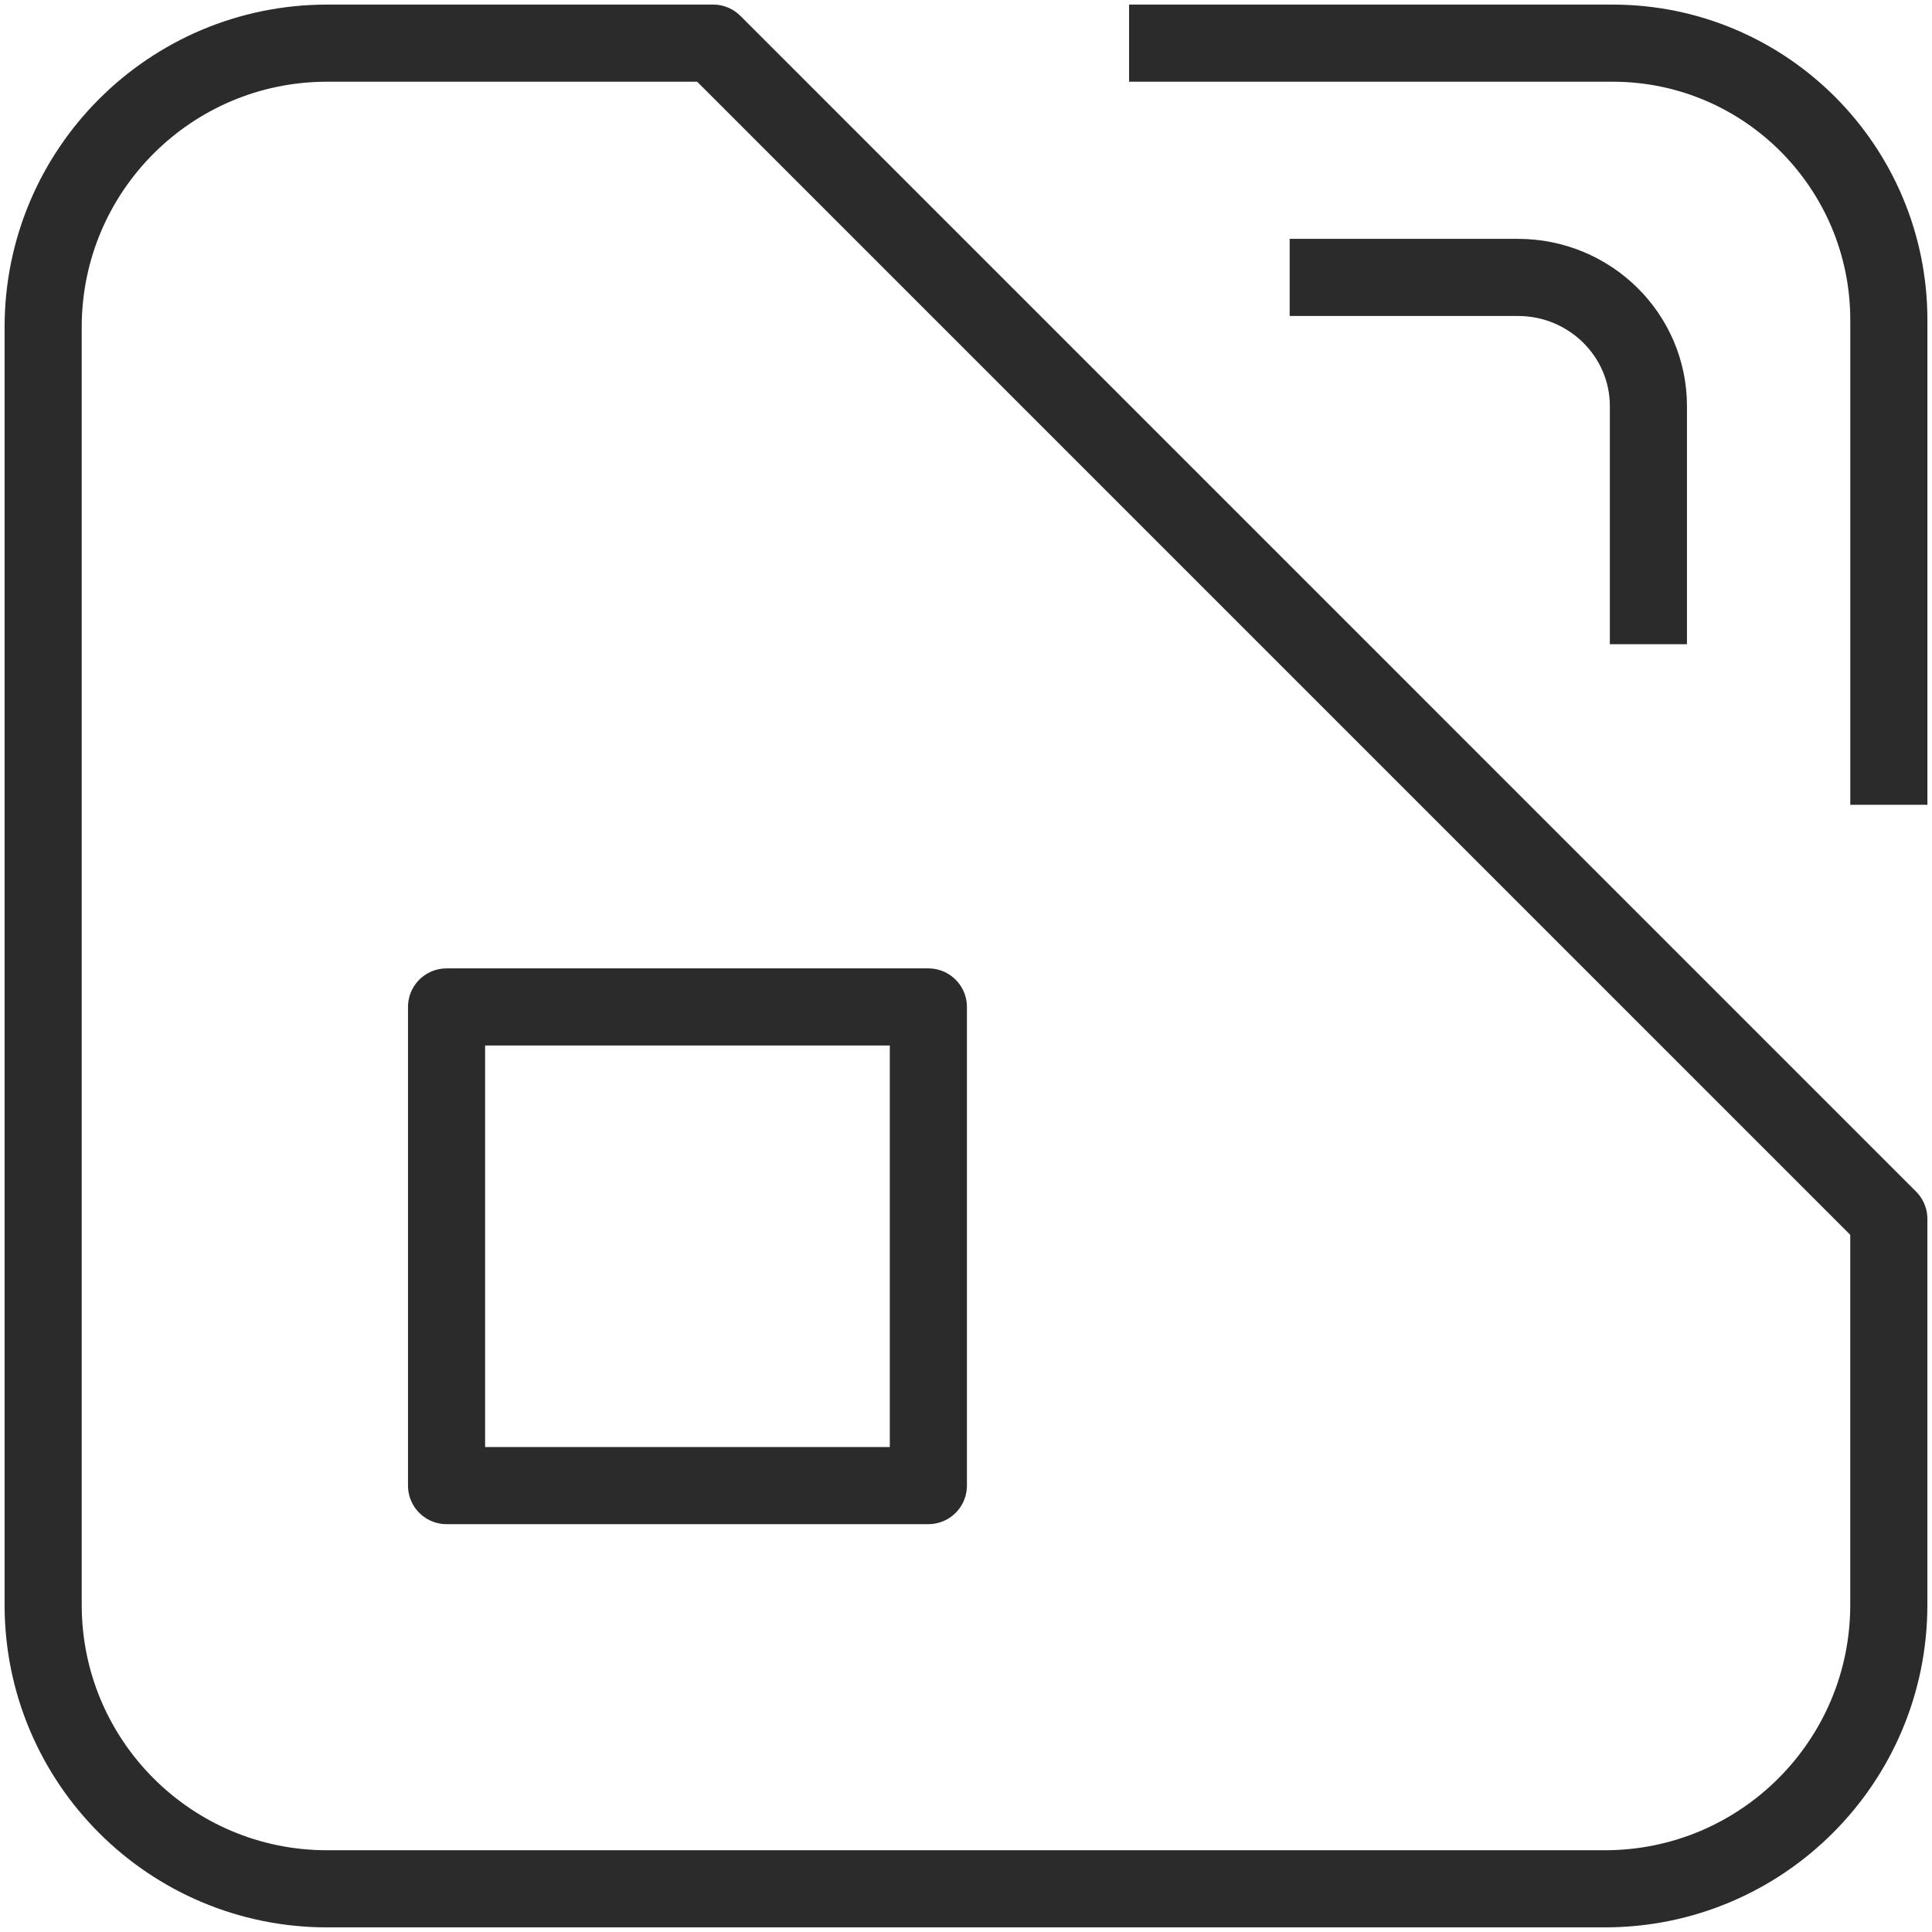
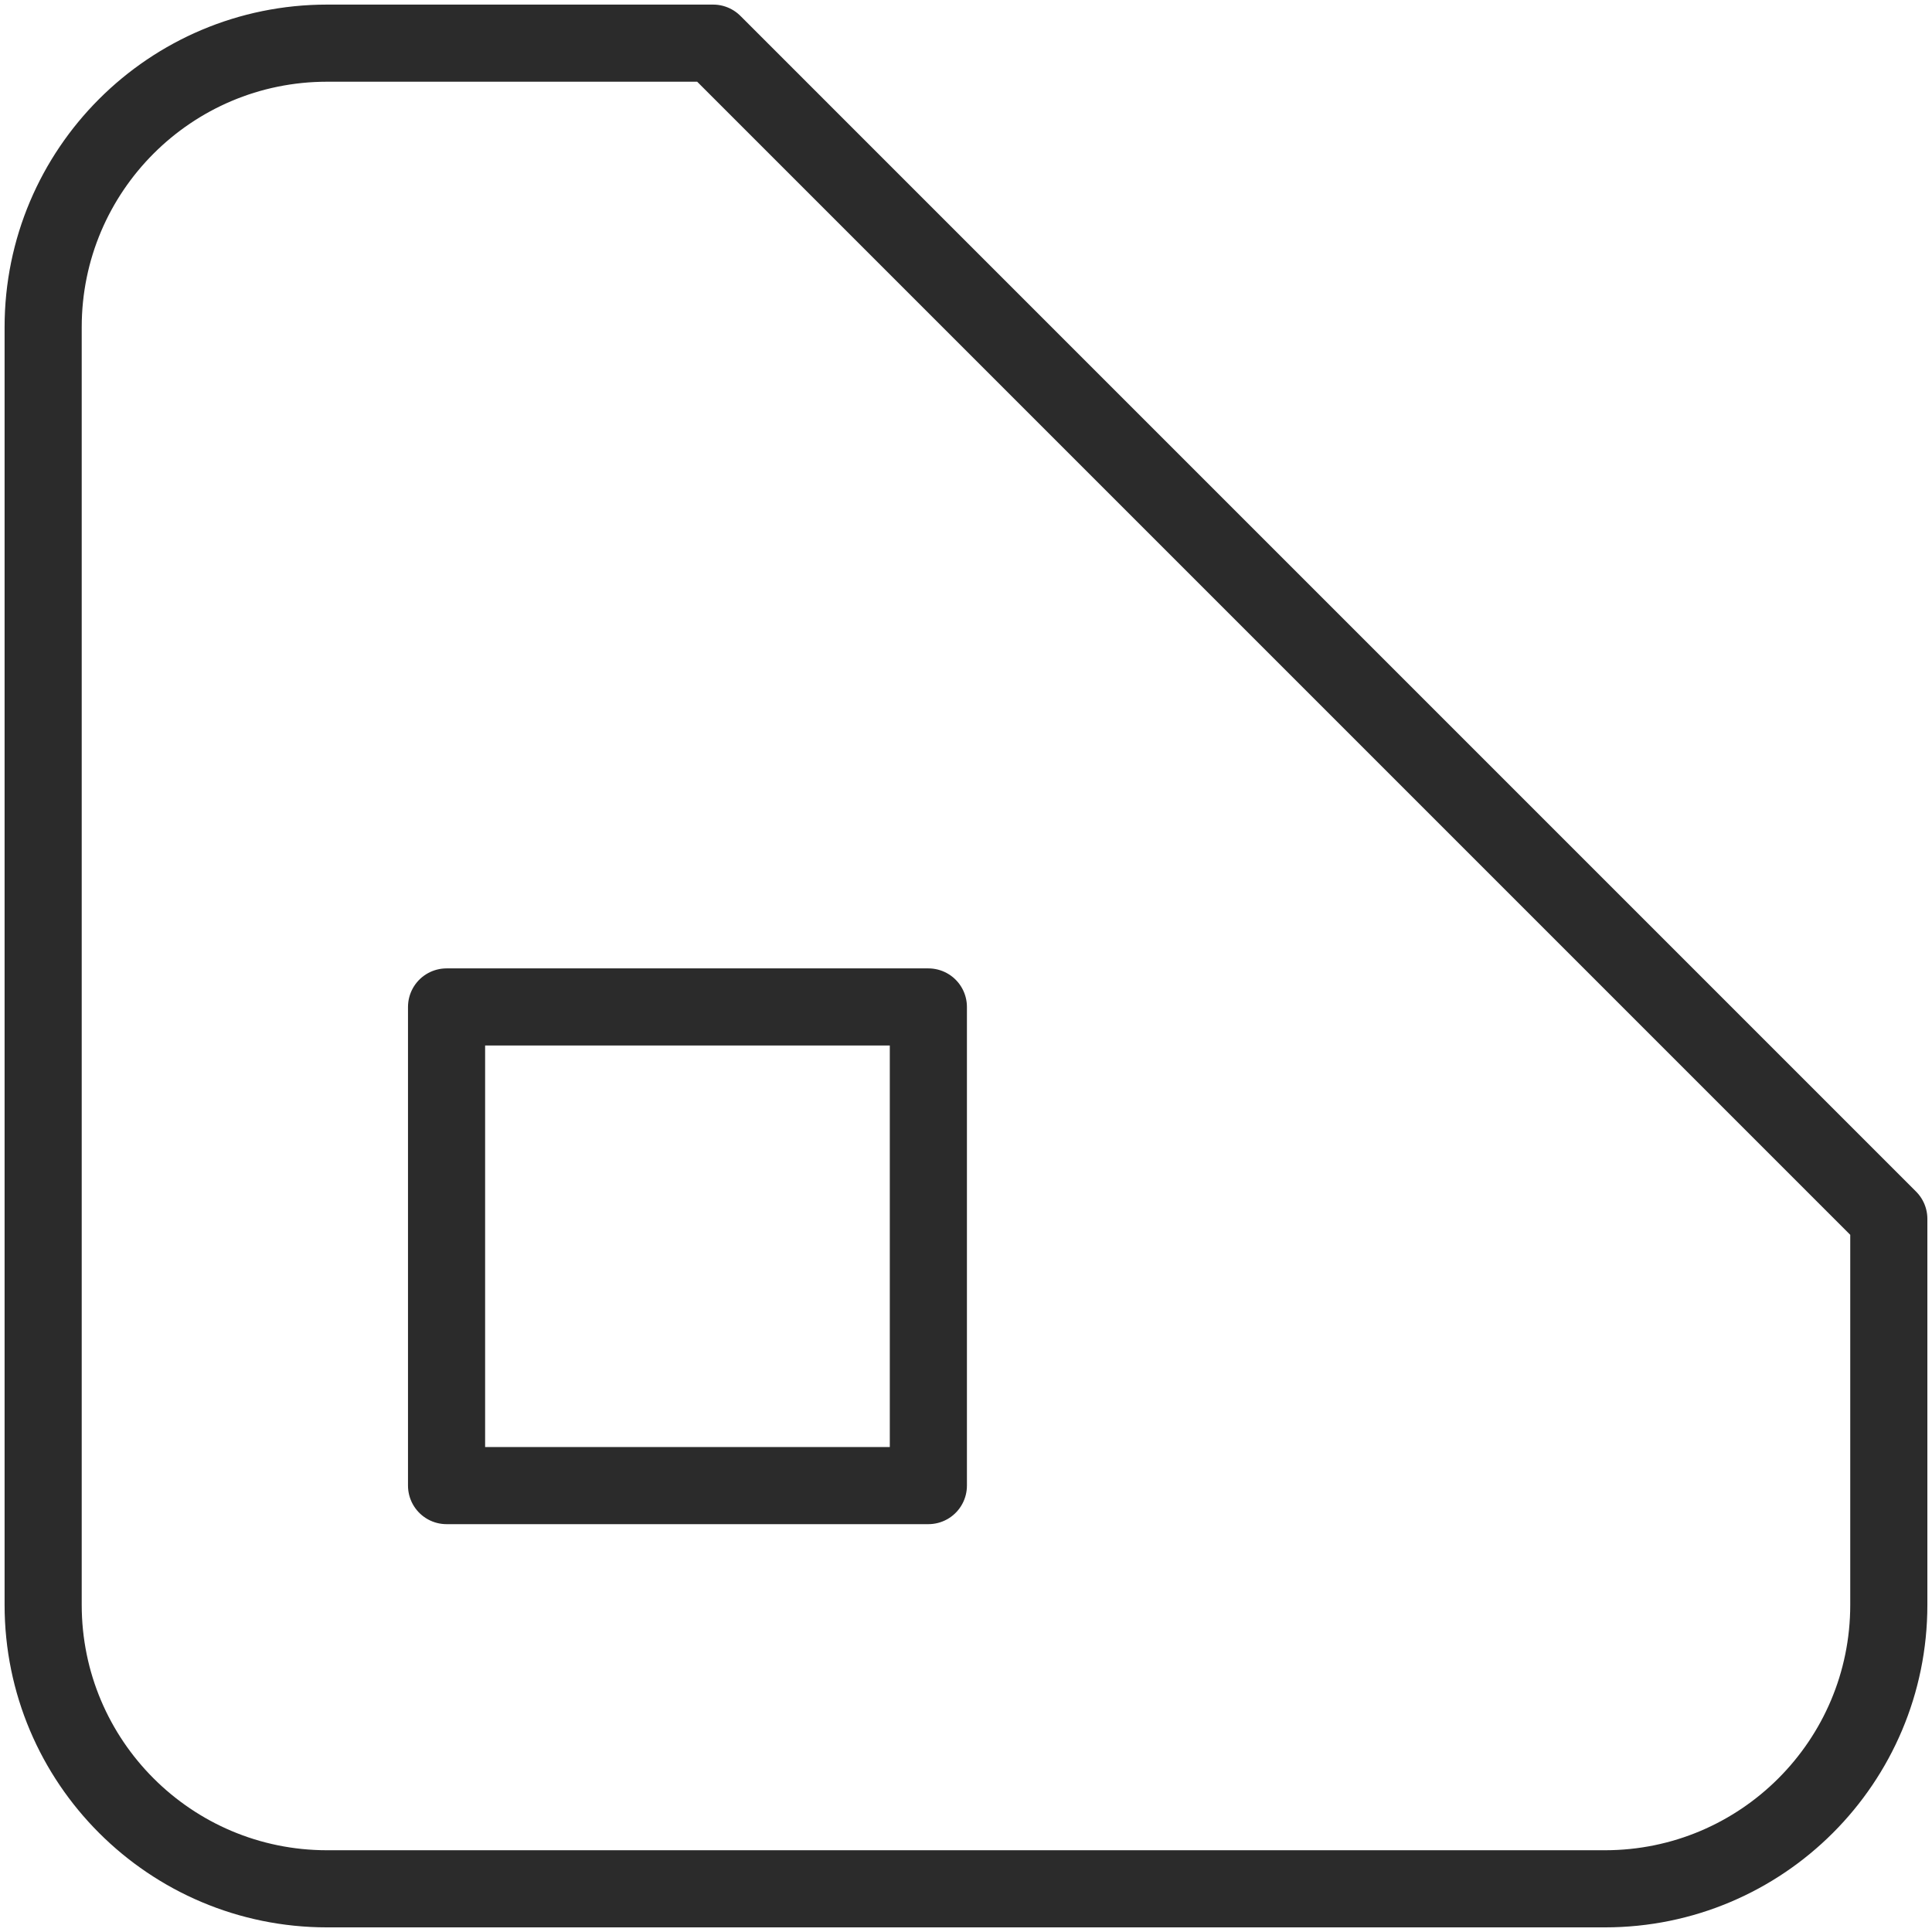
<svg xmlns="http://www.w3.org/2000/svg" id="Layer_1" viewBox="0 0 501 501">
  <rect x="115.8" y="261.12" width="124.94" height="124.12" fill="none" stroke="#2b2b2b" stroke-linejoin="round" stroke-width="20" />
-   <path d="m489.81,208.7v-125.69c0-39.67-32.08-71.82-71.64-71.82h-125.38" fill="none" stroke="#2b2b2b" stroke-linejoin="round" stroke-width="20" />
-   <path d="m427.46,167.06v-61.74c0-18.43-15.15-33.38-33.83-33.38h-59.2" fill="none" stroke="#2b2b2b" stroke-linejoin="round" stroke-width="20" />
  <path d="m184.93,11.19h-100.1C44.16,11.19,11.19,44.16,11.19,84.82v331.35c0,40.67,32.97,73.63,73.63,73.63h331.35c40.67,0,73.63-32.97,73.63-73.63v-100.1L184.93,11.19Z" fill="none" stroke="#2b2b2b" stroke-linejoin="round" stroke-width="20" />
</svg>